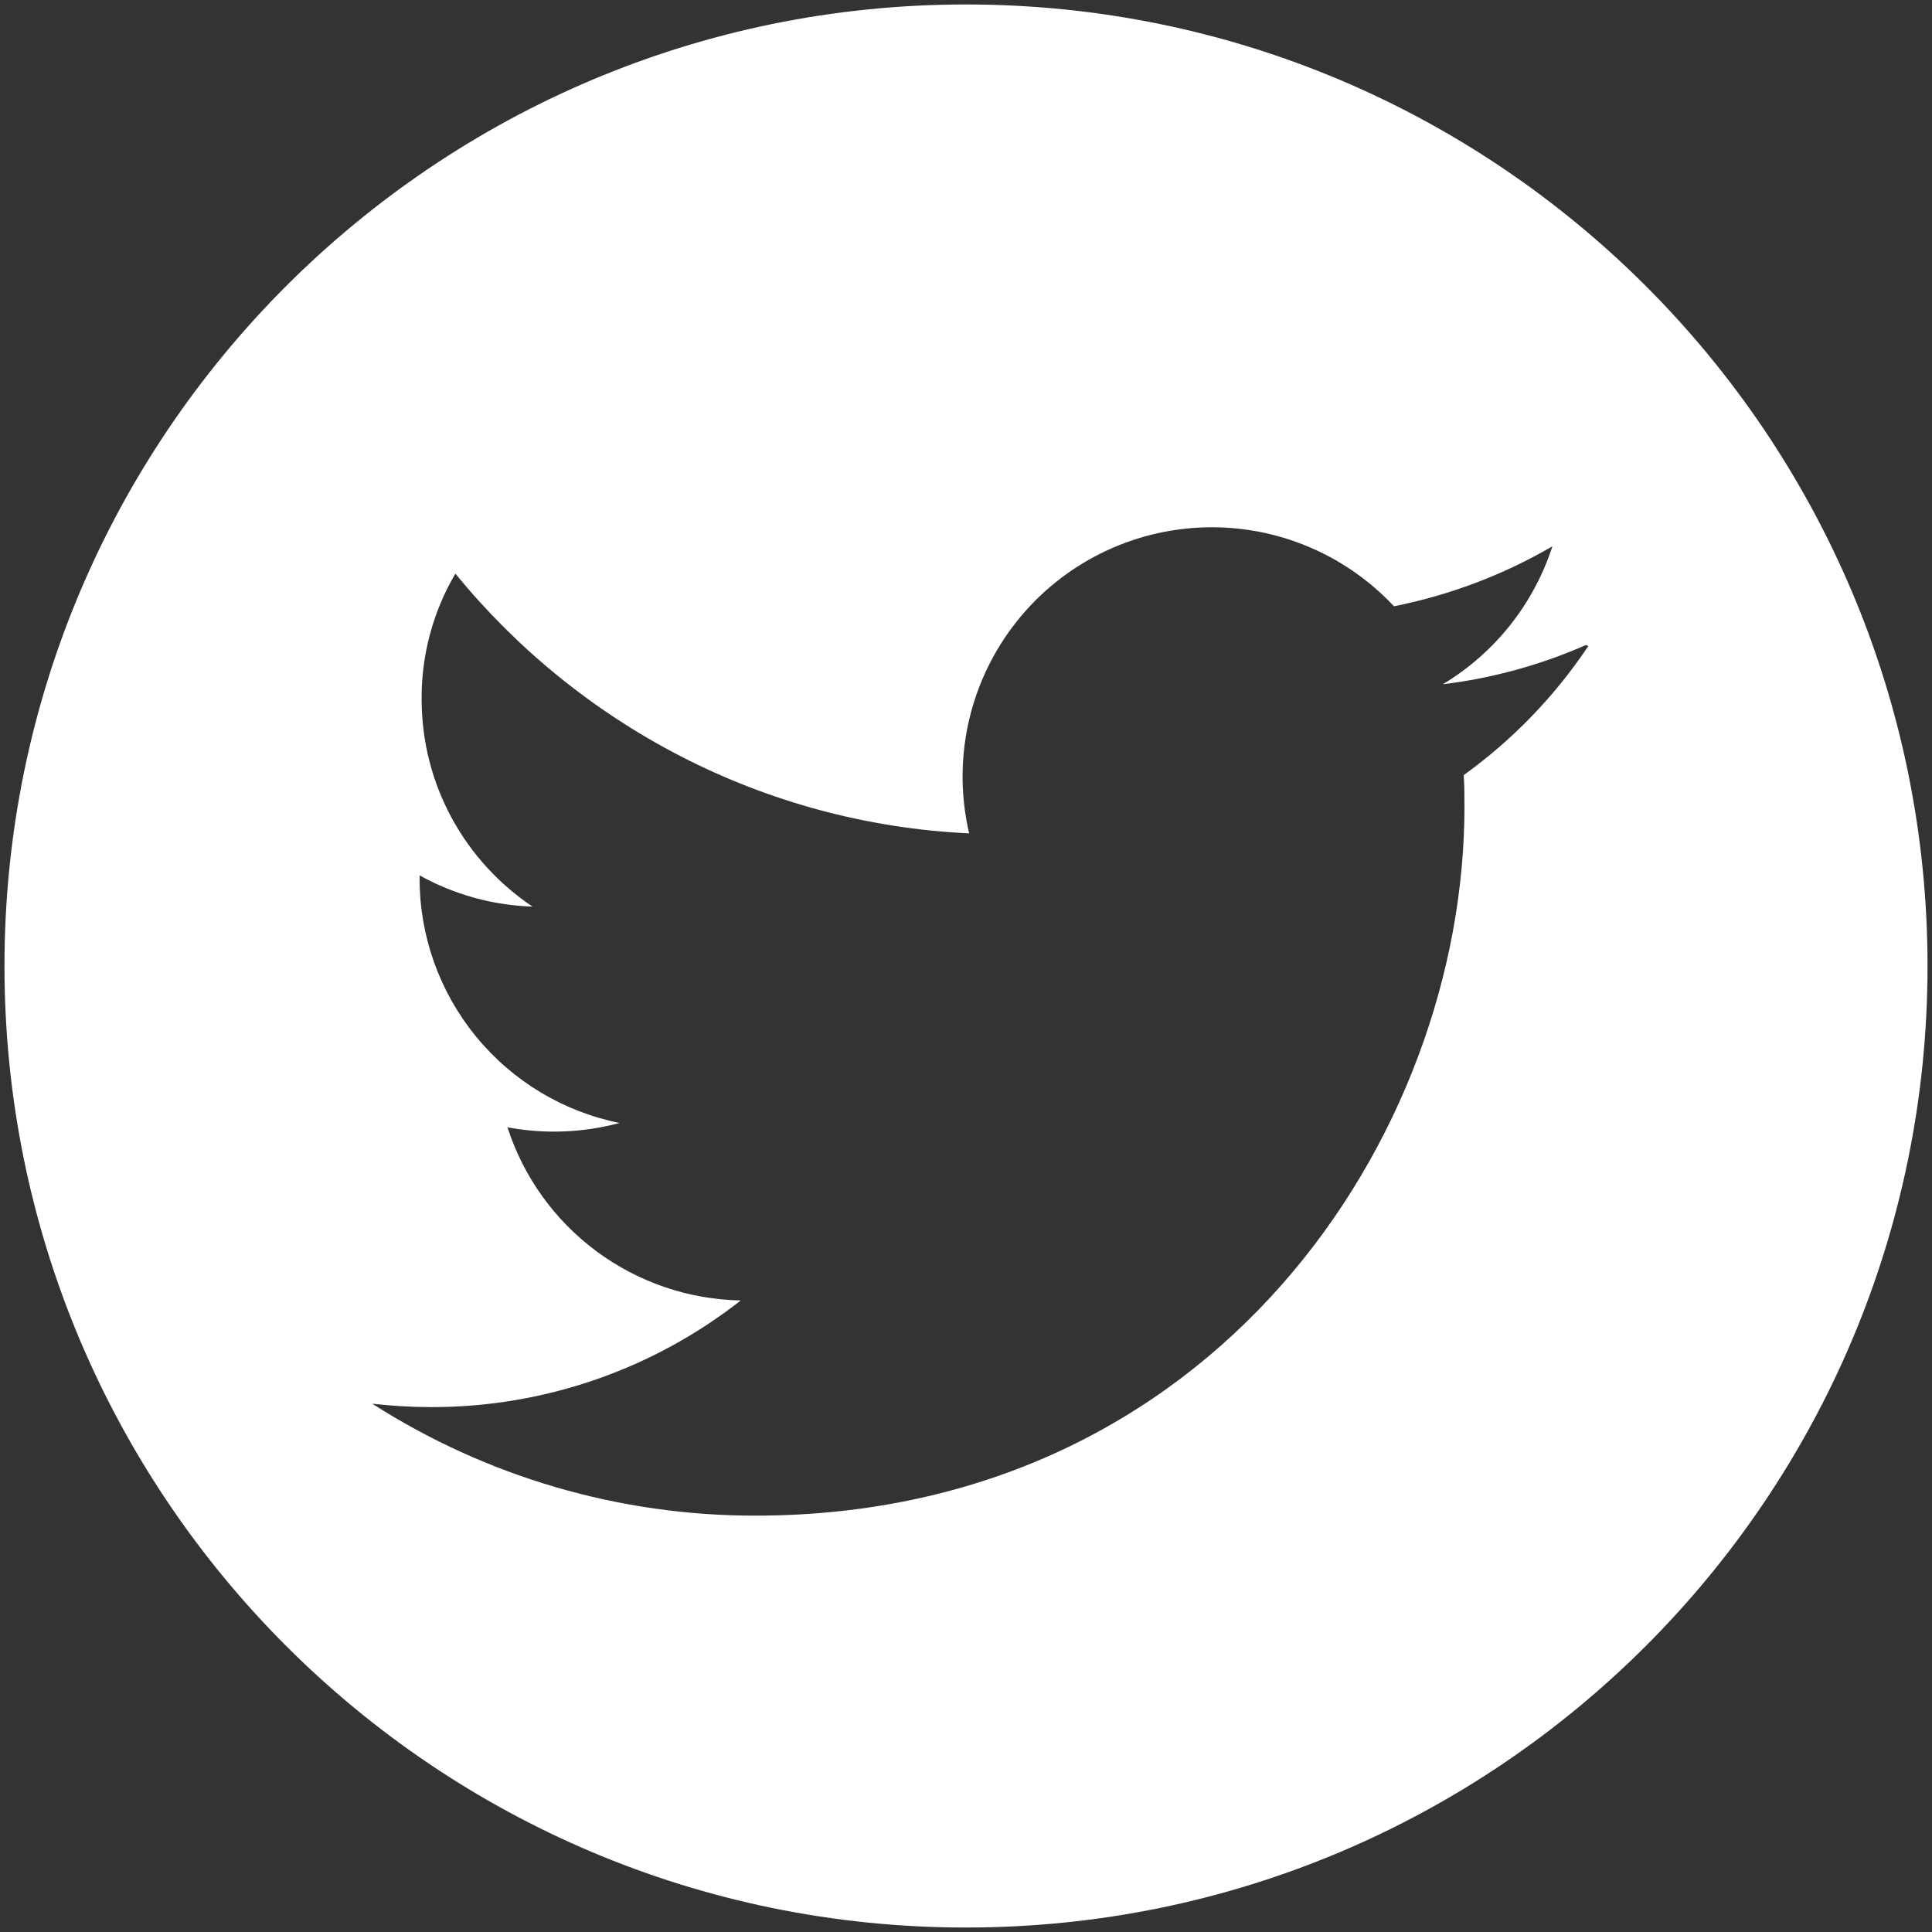
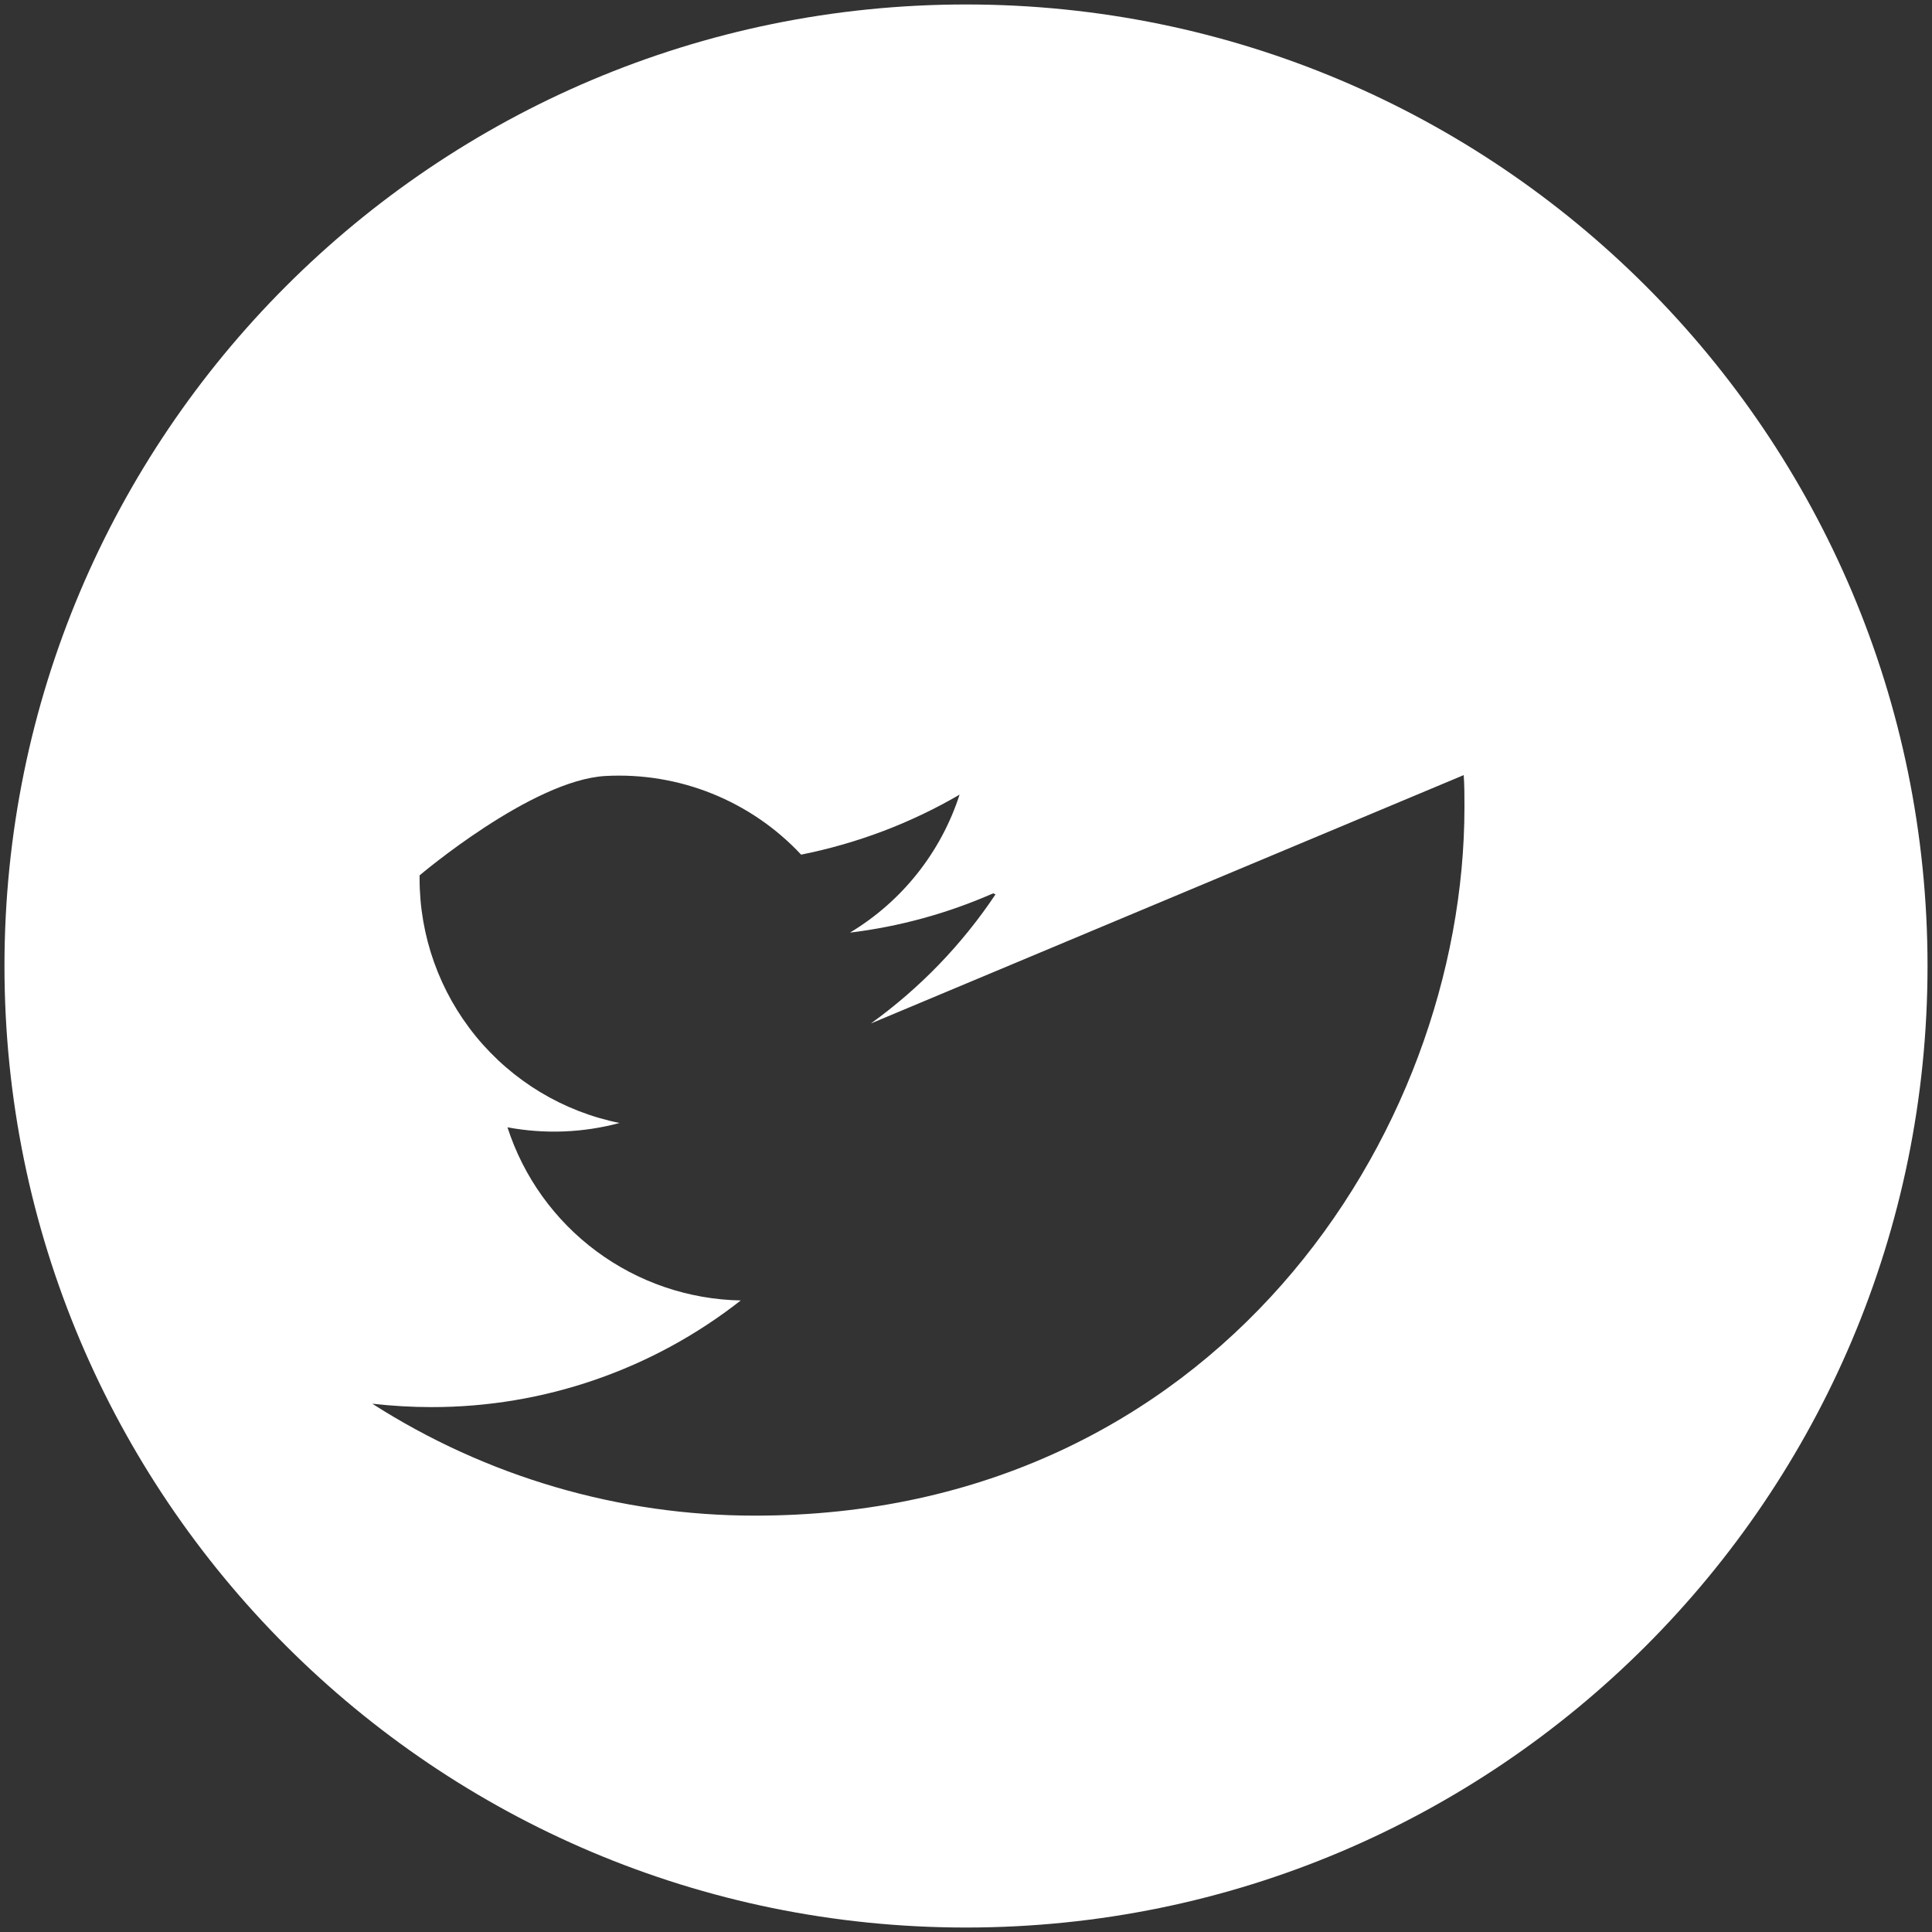
<svg xmlns="http://www.w3.org/2000/svg" id="a" viewBox="0 0 1080 1080">
  <rect x="0" y="0" width="1080" height="1080" fill="#333333" stroke="none" />
  <defs>
    <style>.c{fill:#fff;}</style>
  </defs>
-   <path id="b" class="c" d="M540,2.5C243.15,2.5,2.5,243.15,2.5,540s240.65,537.5,537.5,537.5,537.5-240.65,537.5-537.5S836.85,2.5,540,2.5Zm278.22,430.79c.42,5.95,.42,11.9,.42,17.84,0,183.8-140.06,396.12-396.49,396.12-75.87,.06-150.16-21.66-214.05-62.57,11.07,1.25,22.09,1.9,33.14,1.9,62.67,.07,123.54-20.93,172.84-59.62-29.11-.55-57.32-10.17-80.7-27.52-23.38-17.35-40.76-41.57-49.71-69.27,20.8,3.89,42.21,3.07,62.65-2.41-31.55-6.39-59.91-23.49-80.29-48.41-20.37-24.92-31.5-56.12-31.48-88.31v-1.7c19.34,10.76,40.98,16.74,63.11,17.45-37.33-25.01-61.97-67.58-61.97-116.02-.15-24.64,6.37-48.86,18.86-70.1,68.74,84.07,171.36,139.72,287.21,145.19-9.4-40.13-.54-82.37,24.18-115.35s62.78-53.33,103.94-55.56c41.16-2.24,81.2,13.86,109.35,43.97,31.78-6.37,61.63-17.82,88.57-33.54-10.44,32.26-32.2,59.66-61.27,77.13,27.61-3.35,54.57-10.75,80.02-21.95l1.33,.57c-18.72,28.04-42.32,52.48-69.68,72.17Z" />
+   <path id="b" class="c" d="M540,2.5C243.15,2.5,2.5,243.15,2.5,540s240.65,537.5,537.5,537.5,537.5-240.65,537.5-537.5S836.85,2.5,540,2.5Zm278.22,430.79c.42,5.95,.42,11.9,.42,17.84,0,183.8-140.06,396.12-396.49,396.12-75.87,.06-150.16-21.66-214.05-62.57,11.07,1.25,22.09,1.9,33.14,1.9,62.67,.07,123.54-20.93,172.84-59.62-29.11-.55-57.32-10.17-80.7-27.52-23.38-17.35-40.76-41.57-49.71-69.27,20.8,3.89,42.21,3.07,62.65-2.41-31.55-6.39-59.91-23.49-80.29-48.41-20.37-24.92-31.5-56.12-31.48-88.31v-1.7s62.78-53.33,103.94-55.56c41.16-2.24,81.2,13.86,109.35,43.97,31.78-6.37,61.63-17.82,88.57-33.54-10.44,32.26-32.2,59.66-61.27,77.13,27.61-3.35,54.57-10.75,80.02-21.95l1.33,.57c-18.72,28.04-42.32,52.48-69.68,72.17Z" />
</svg>